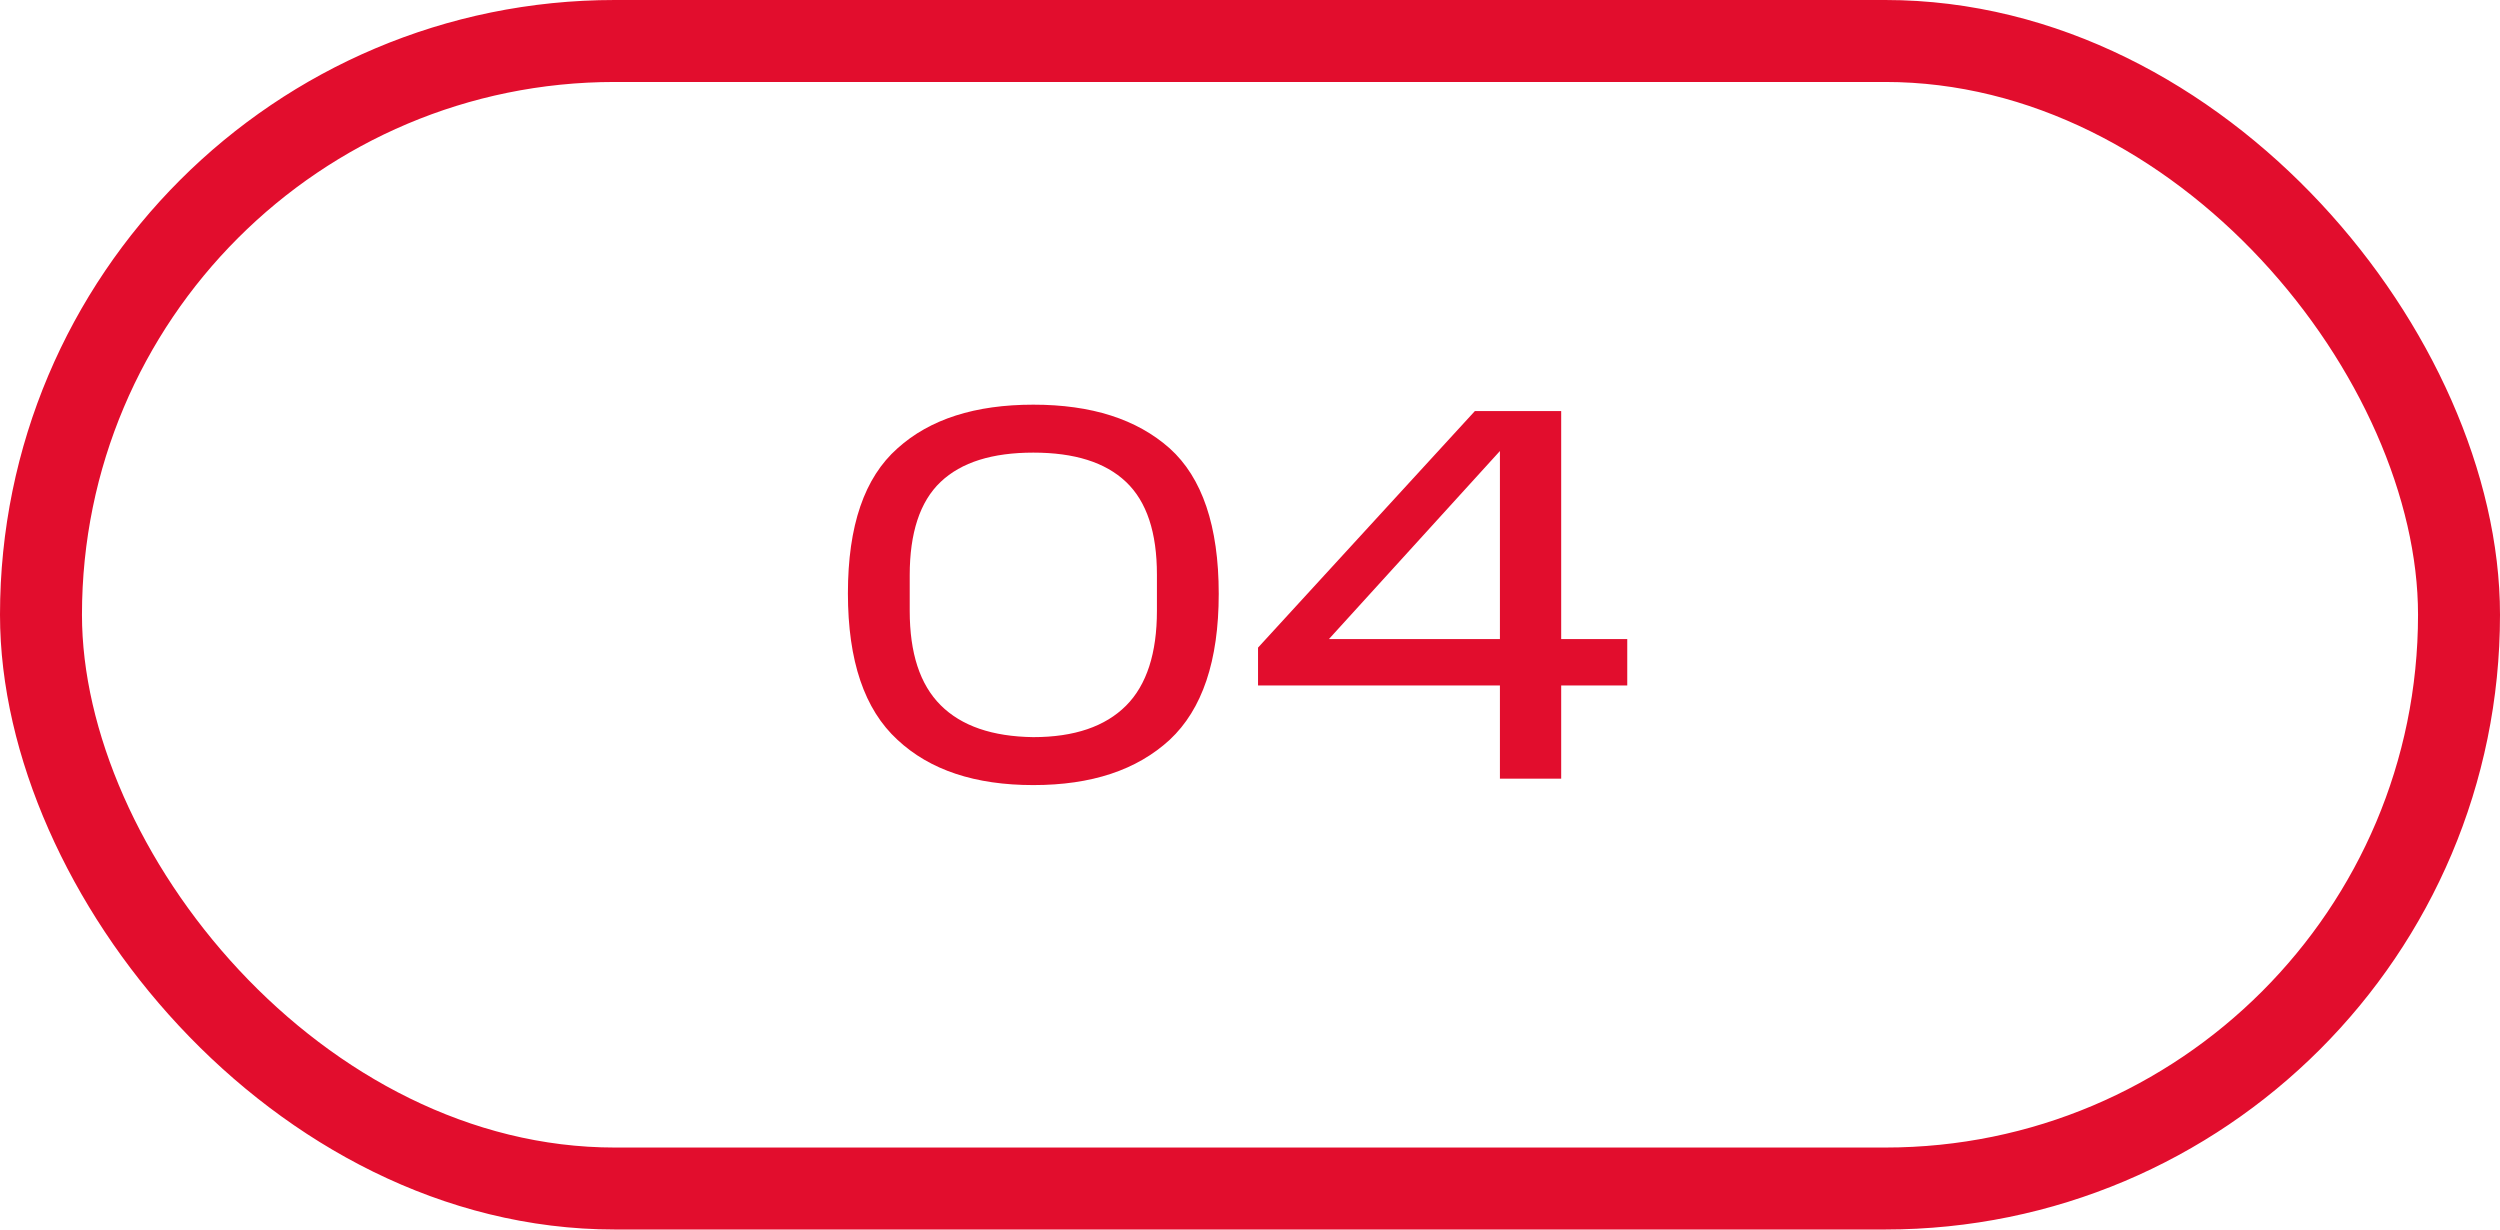
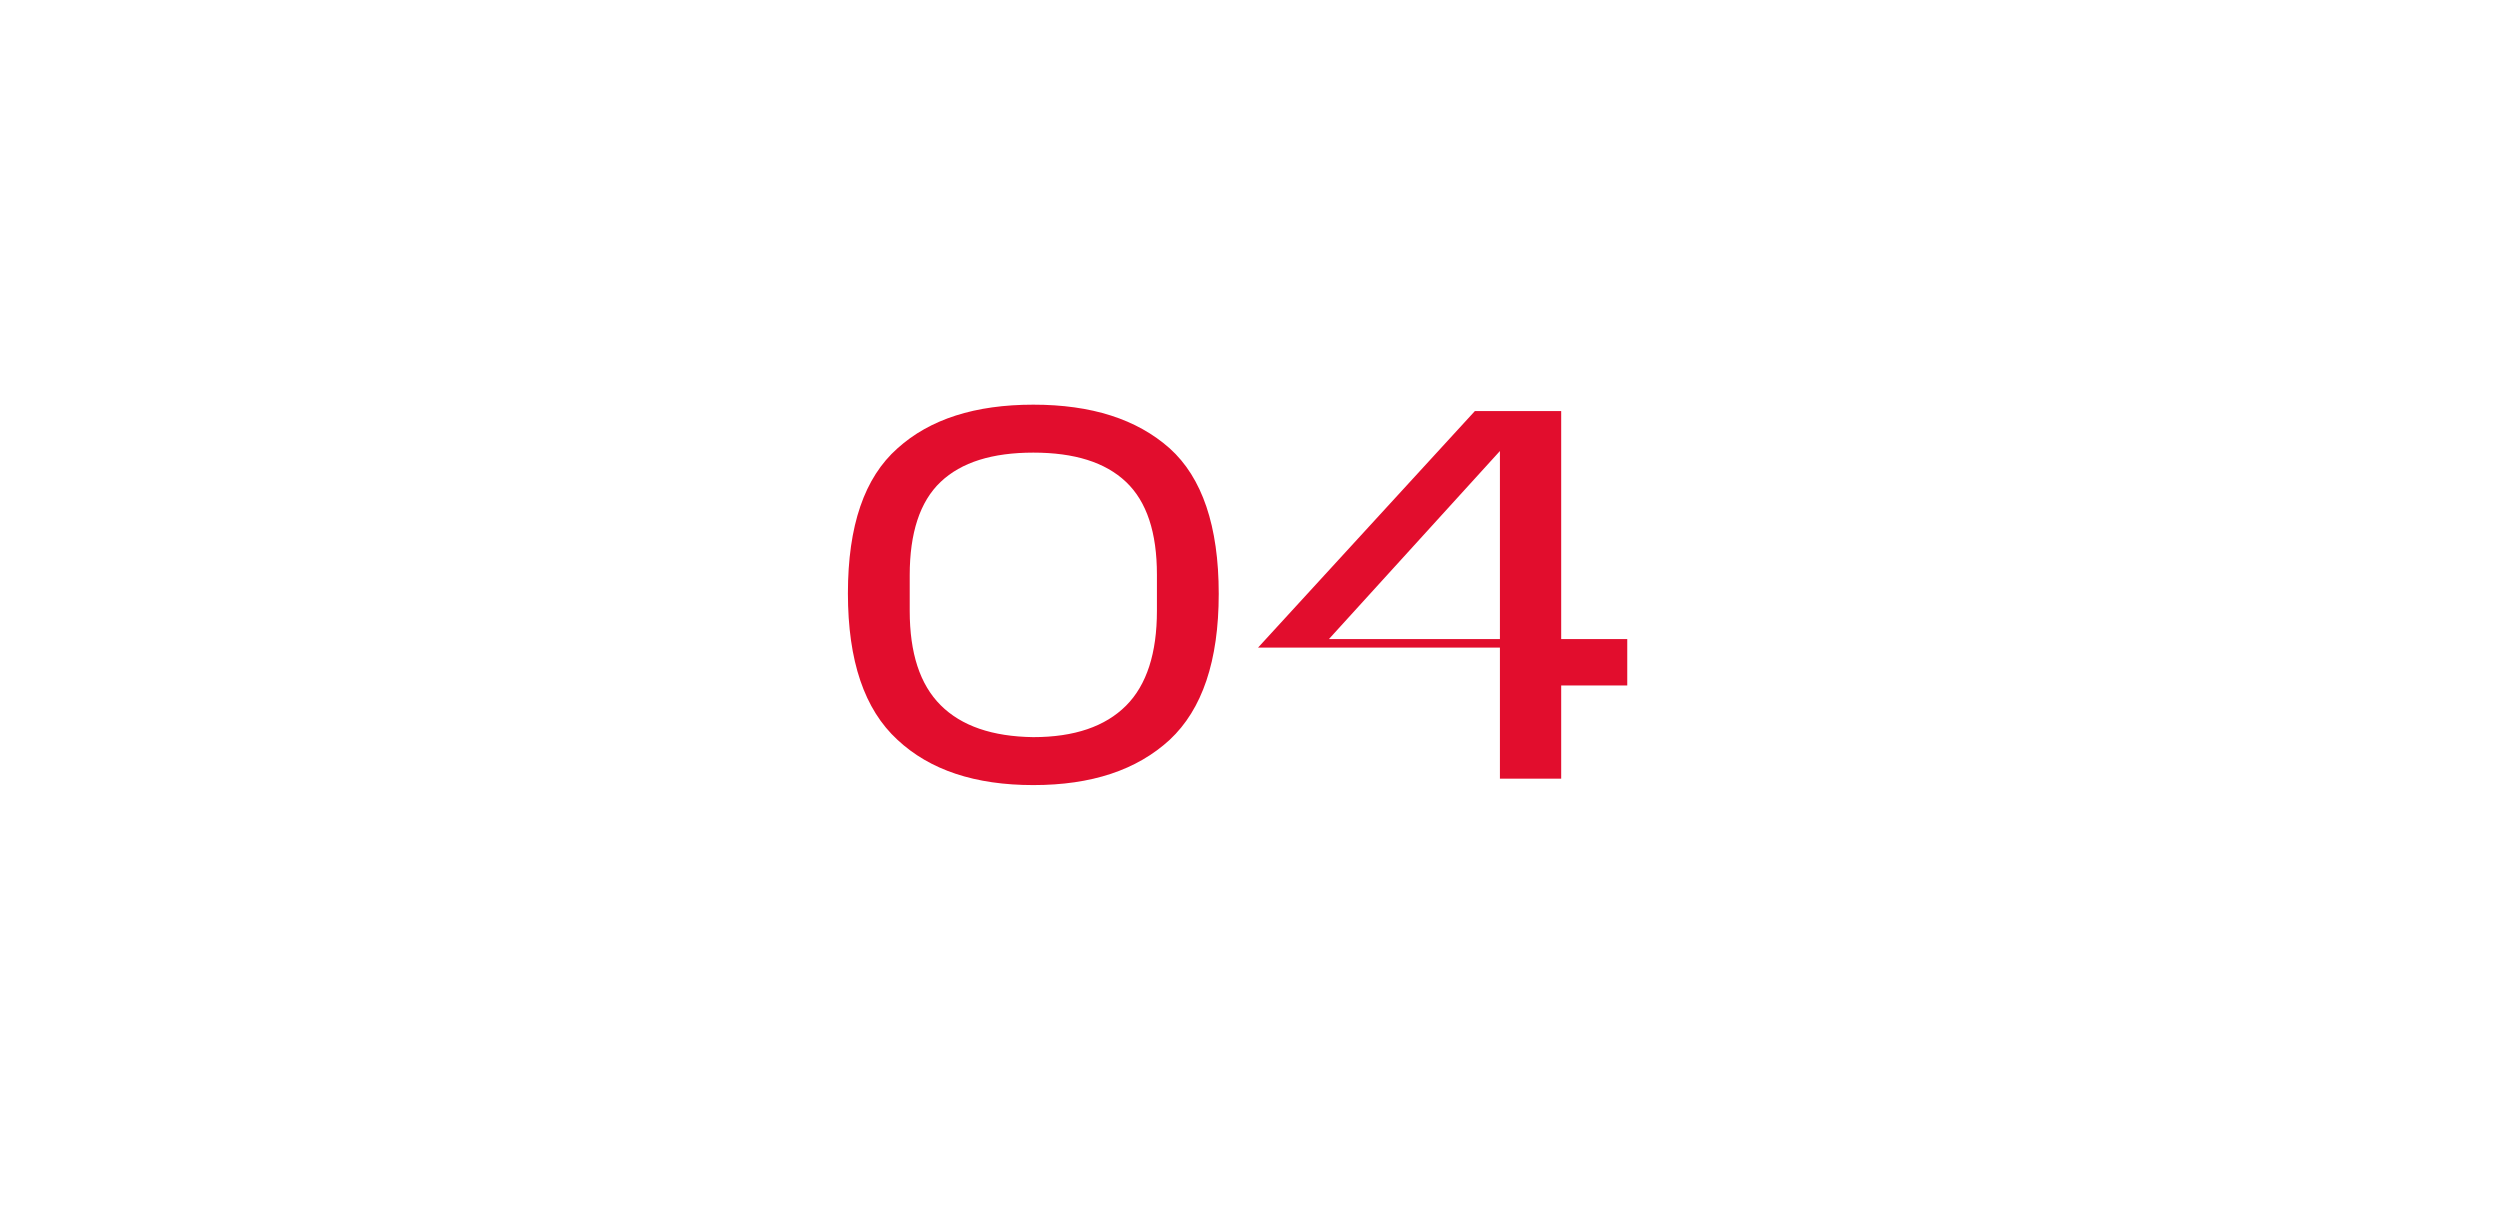
<svg xmlns="http://www.w3.org/2000/svg" width="61" height="30" viewBox="0 0 61 30" fill="none">
-   <path d="M20.689 14.476C20.689 16.127 21.092 17.31 21.898 18.051C22.691 18.792 23.796 19.156 25.213 19.156C26.63 19.156 27.735 18.792 28.541 18.051C29.334 17.31 29.737 16.127 29.737 14.489C29.737 12.838 29.334 11.655 28.541 10.94C27.735 10.225 26.63 9.874 25.213 9.874C23.796 9.874 22.691 10.225 21.898 10.94C21.092 11.655 20.689 12.825 20.689 14.476ZM28.229 14.905C28.229 15.932 27.982 16.712 27.475 17.219C26.968 17.726 26.214 17.986 25.213 17.986C24.212 17.973 23.458 17.713 22.951 17.206C22.444 16.699 22.197 15.932 22.197 14.905V14.034C22.197 13.007 22.444 12.24 22.951 11.759C23.458 11.278 24.212 11.044 25.213 11.044C26.214 11.044 26.968 11.278 27.475 11.759C27.982 12.24 28.229 12.994 28.229 14.021V14.905ZM30.696 15.802V16.725H36.598V19H38.093V16.725H39.705V15.594H38.093V10.03H35.987L30.696 15.802ZM32.425 15.594L36.598 11.005V15.594H32.425Z" fill="#E20D2D" />
-   <rect x="1" y="1" width="59" height="28" rx="14" stroke="#E20D2D" stroke-width="2" />
+   <path d="M20.689 14.476C20.689 16.127 21.092 17.31 21.898 18.051C22.691 18.792 23.796 19.156 25.213 19.156C26.63 19.156 27.735 18.792 28.541 18.051C29.334 17.31 29.737 16.127 29.737 14.489C29.737 12.838 29.334 11.655 28.541 10.94C27.735 10.225 26.63 9.874 25.213 9.874C23.796 9.874 22.691 10.225 21.898 10.94C21.092 11.655 20.689 12.825 20.689 14.476ZM28.229 14.905C28.229 15.932 27.982 16.712 27.475 17.219C26.968 17.726 26.214 17.986 25.213 17.986C24.212 17.973 23.458 17.713 22.951 17.206C22.444 16.699 22.197 15.932 22.197 14.905V14.034C22.197 13.007 22.444 12.24 22.951 11.759C23.458 11.278 24.212 11.044 25.213 11.044C26.214 11.044 26.968 11.278 27.475 11.759C27.982 12.24 28.229 12.994 28.229 14.021V14.905ZM30.696 15.802H36.598V19H38.093V16.725H39.705V15.594H38.093V10.03H35.987L30.696 15.802ZM32.425 15.594L36.598 11.005V15.594H32.425Z" fill="#E20D2D" />
</svg>